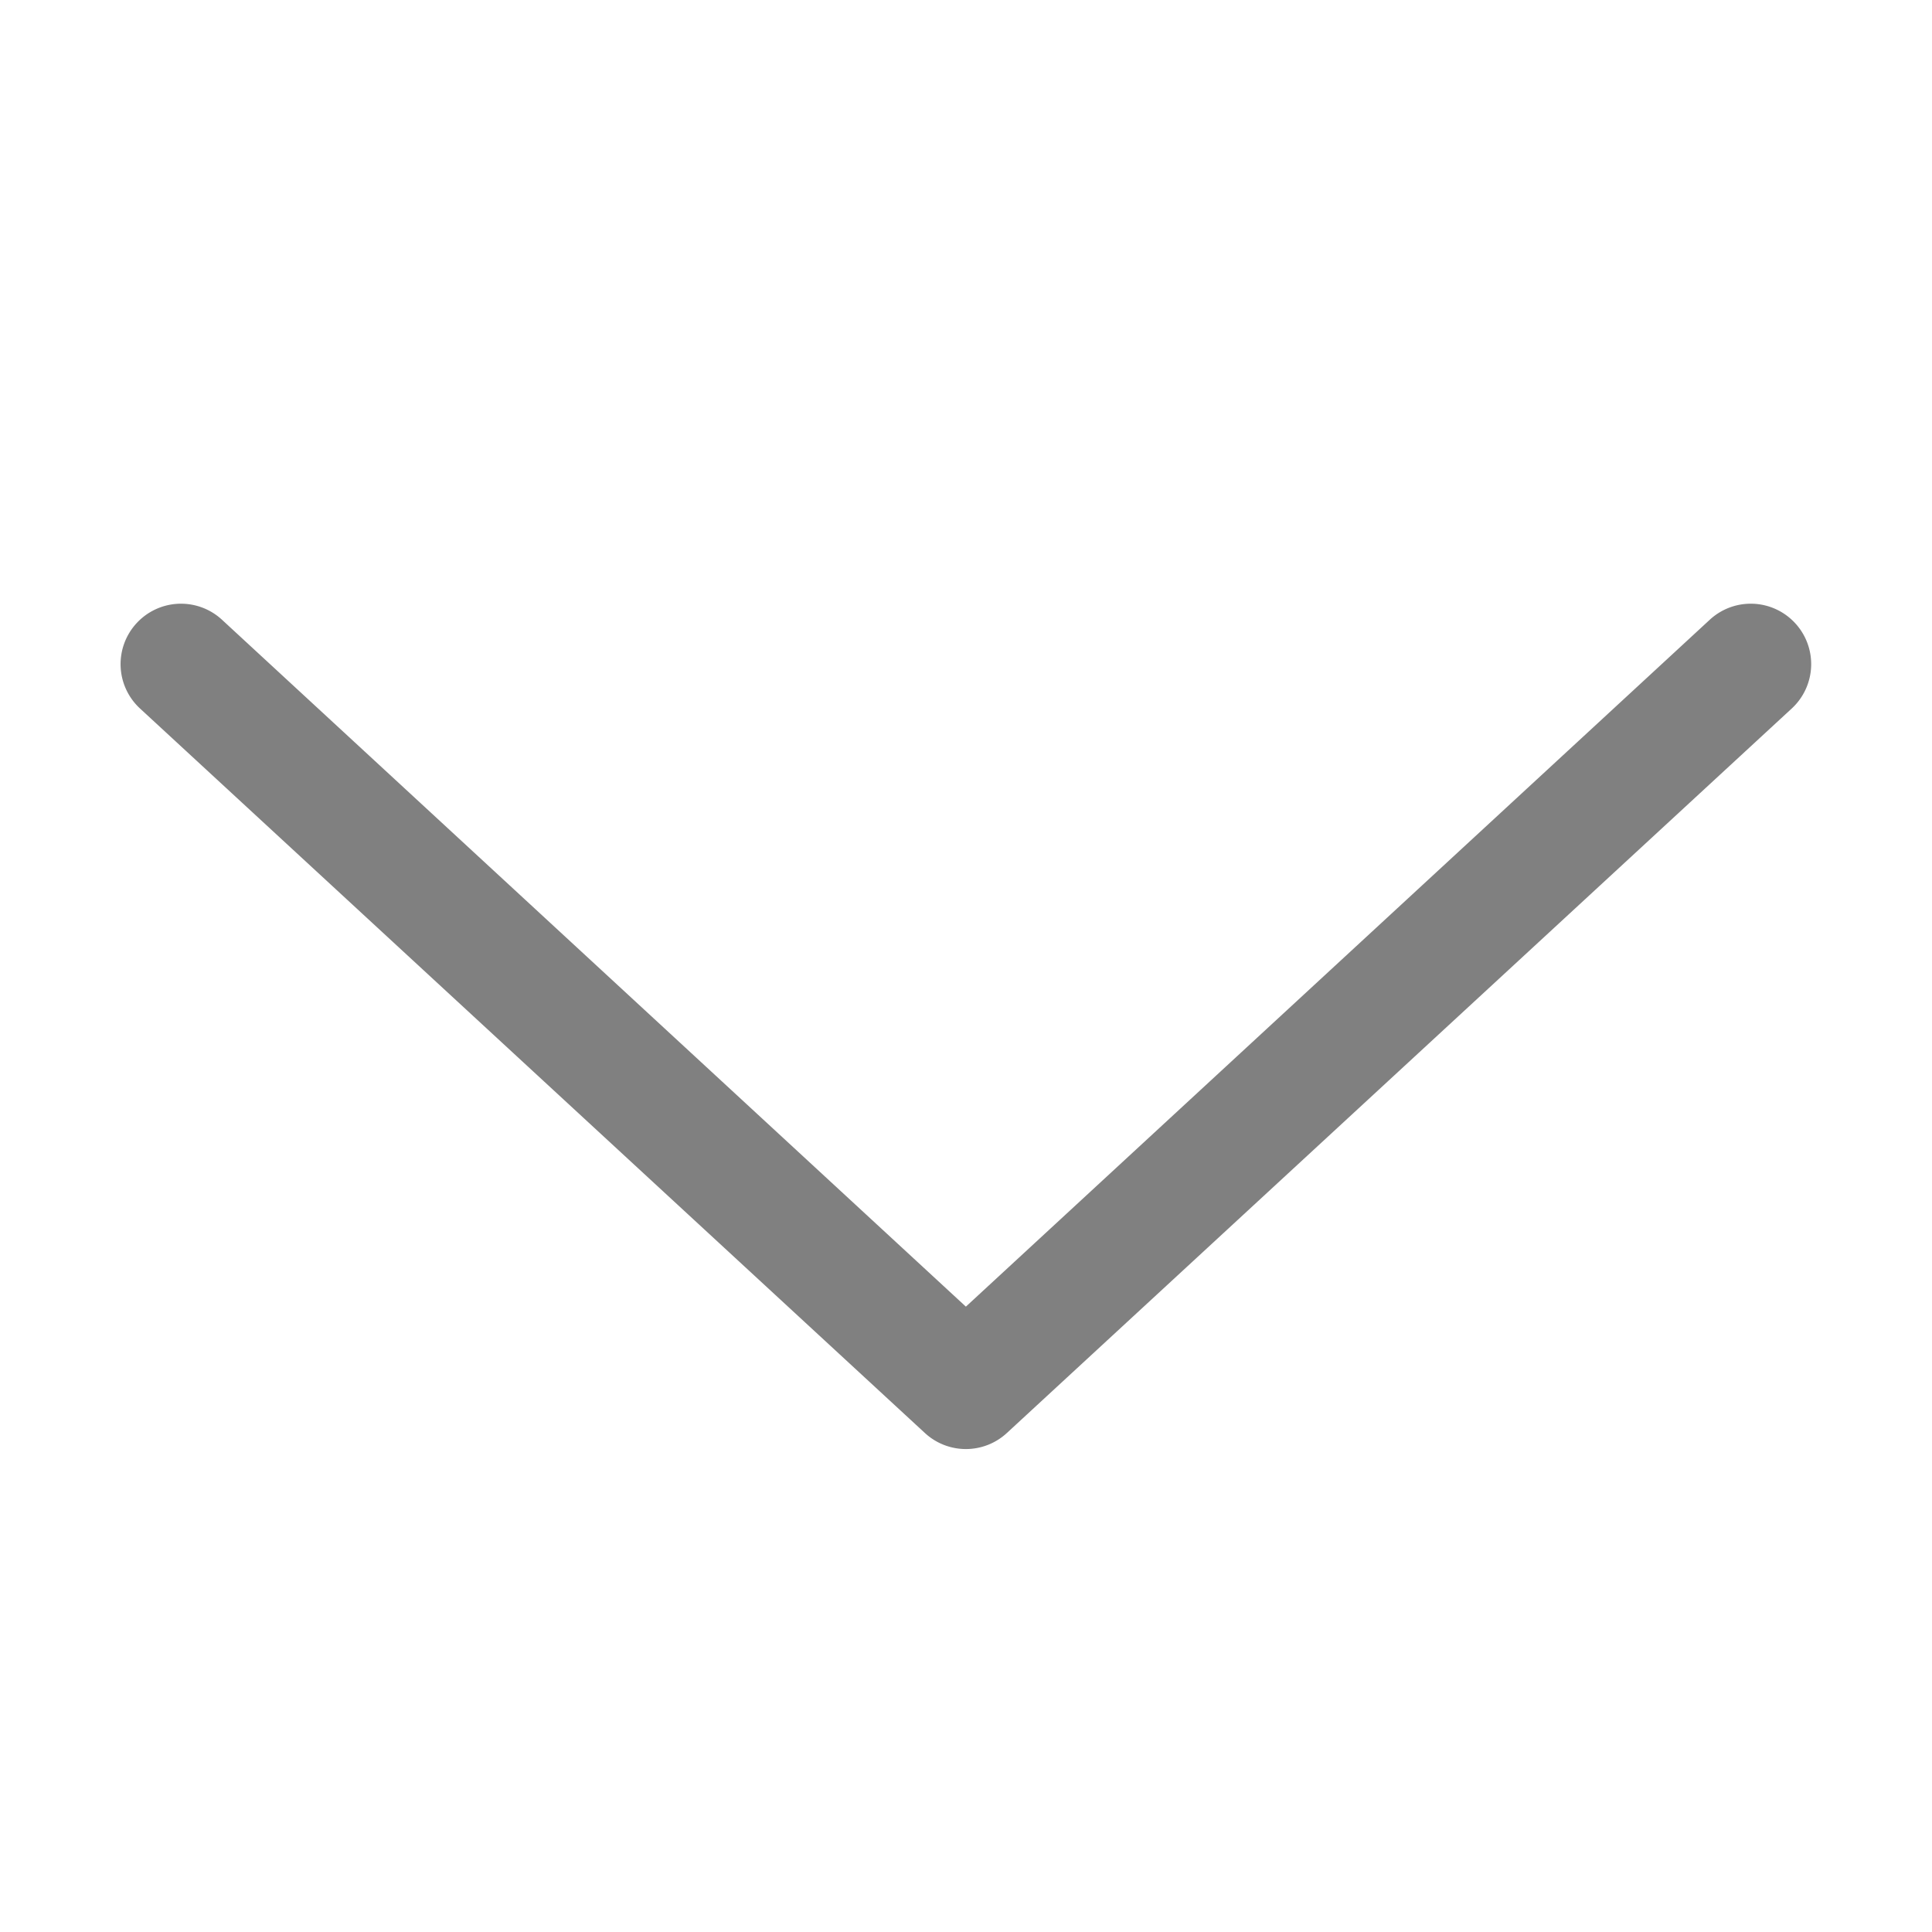
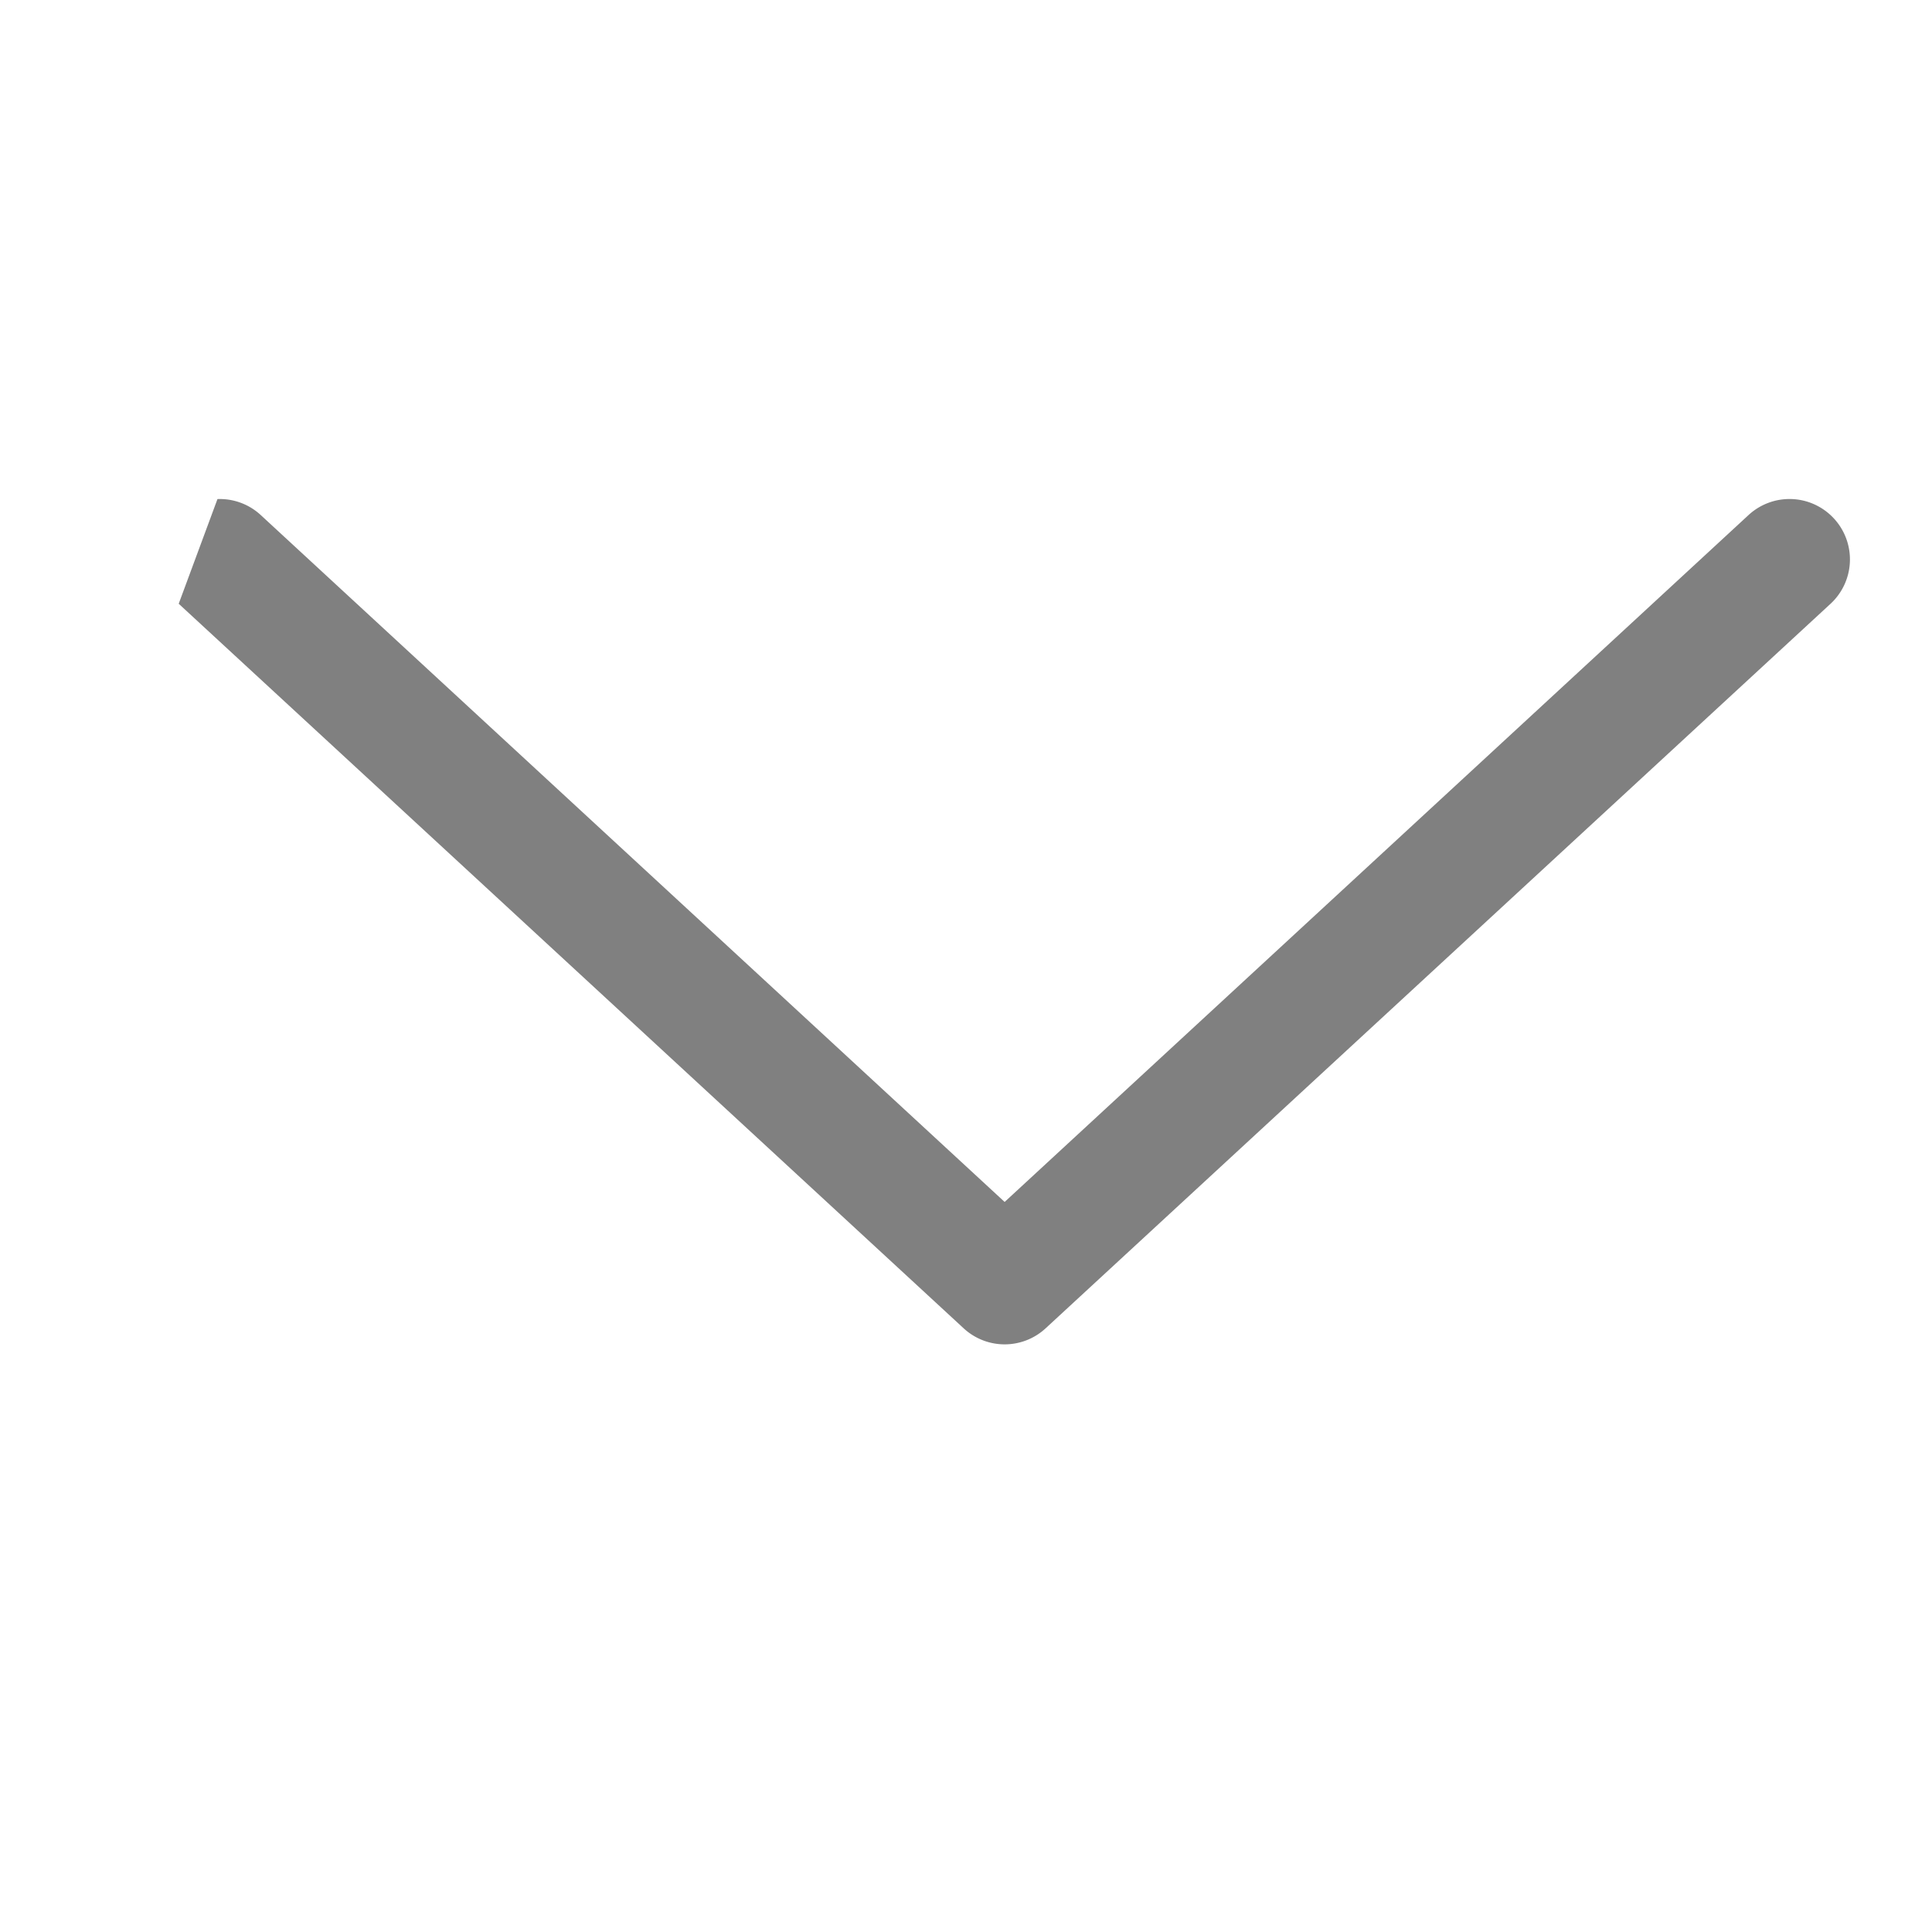
<svg xmlns="http://www.w3.org/2000/svg" version="1.1" viewBox="0 0 16 16">
-   <path d="m1.48 5a0.5 0.5 0 0 0-0.348 0.16 0.5 0.5 0 0 0 0.027 0.707l6.5 6a0.5 0.5 0 0 0 0.68 0l6.5-6a0.5 0.5 0 0 0 0.027-0.707 0.5 0.5 0 0 0-0.707-0.027l-6.16 5.688-6.16-5.688a0.5 0.5 0 0 0-0.359-0.133z" color="#000000" fill="#808080" stroke-linecap="round" stroke-linejoin="round" style="-inkscape-stroke:none" />
+   <path d="m1.48 5l6.5 6a0.5 0.5 0 0 0 0.68 0l6.5-6a0.5 0.5 0 0 0 0.027-0.707 0.5 0.5 0 0 0-0.707-0.027l-6.16 5.688-6.16-5.688a0.5 0.5 0 0 0-0.359-0.133z" color="#000000" fill="#808080" stroke-linecap="round" stroke-linejoin="round" style="-inkscape-stroke:none" />
</svg>